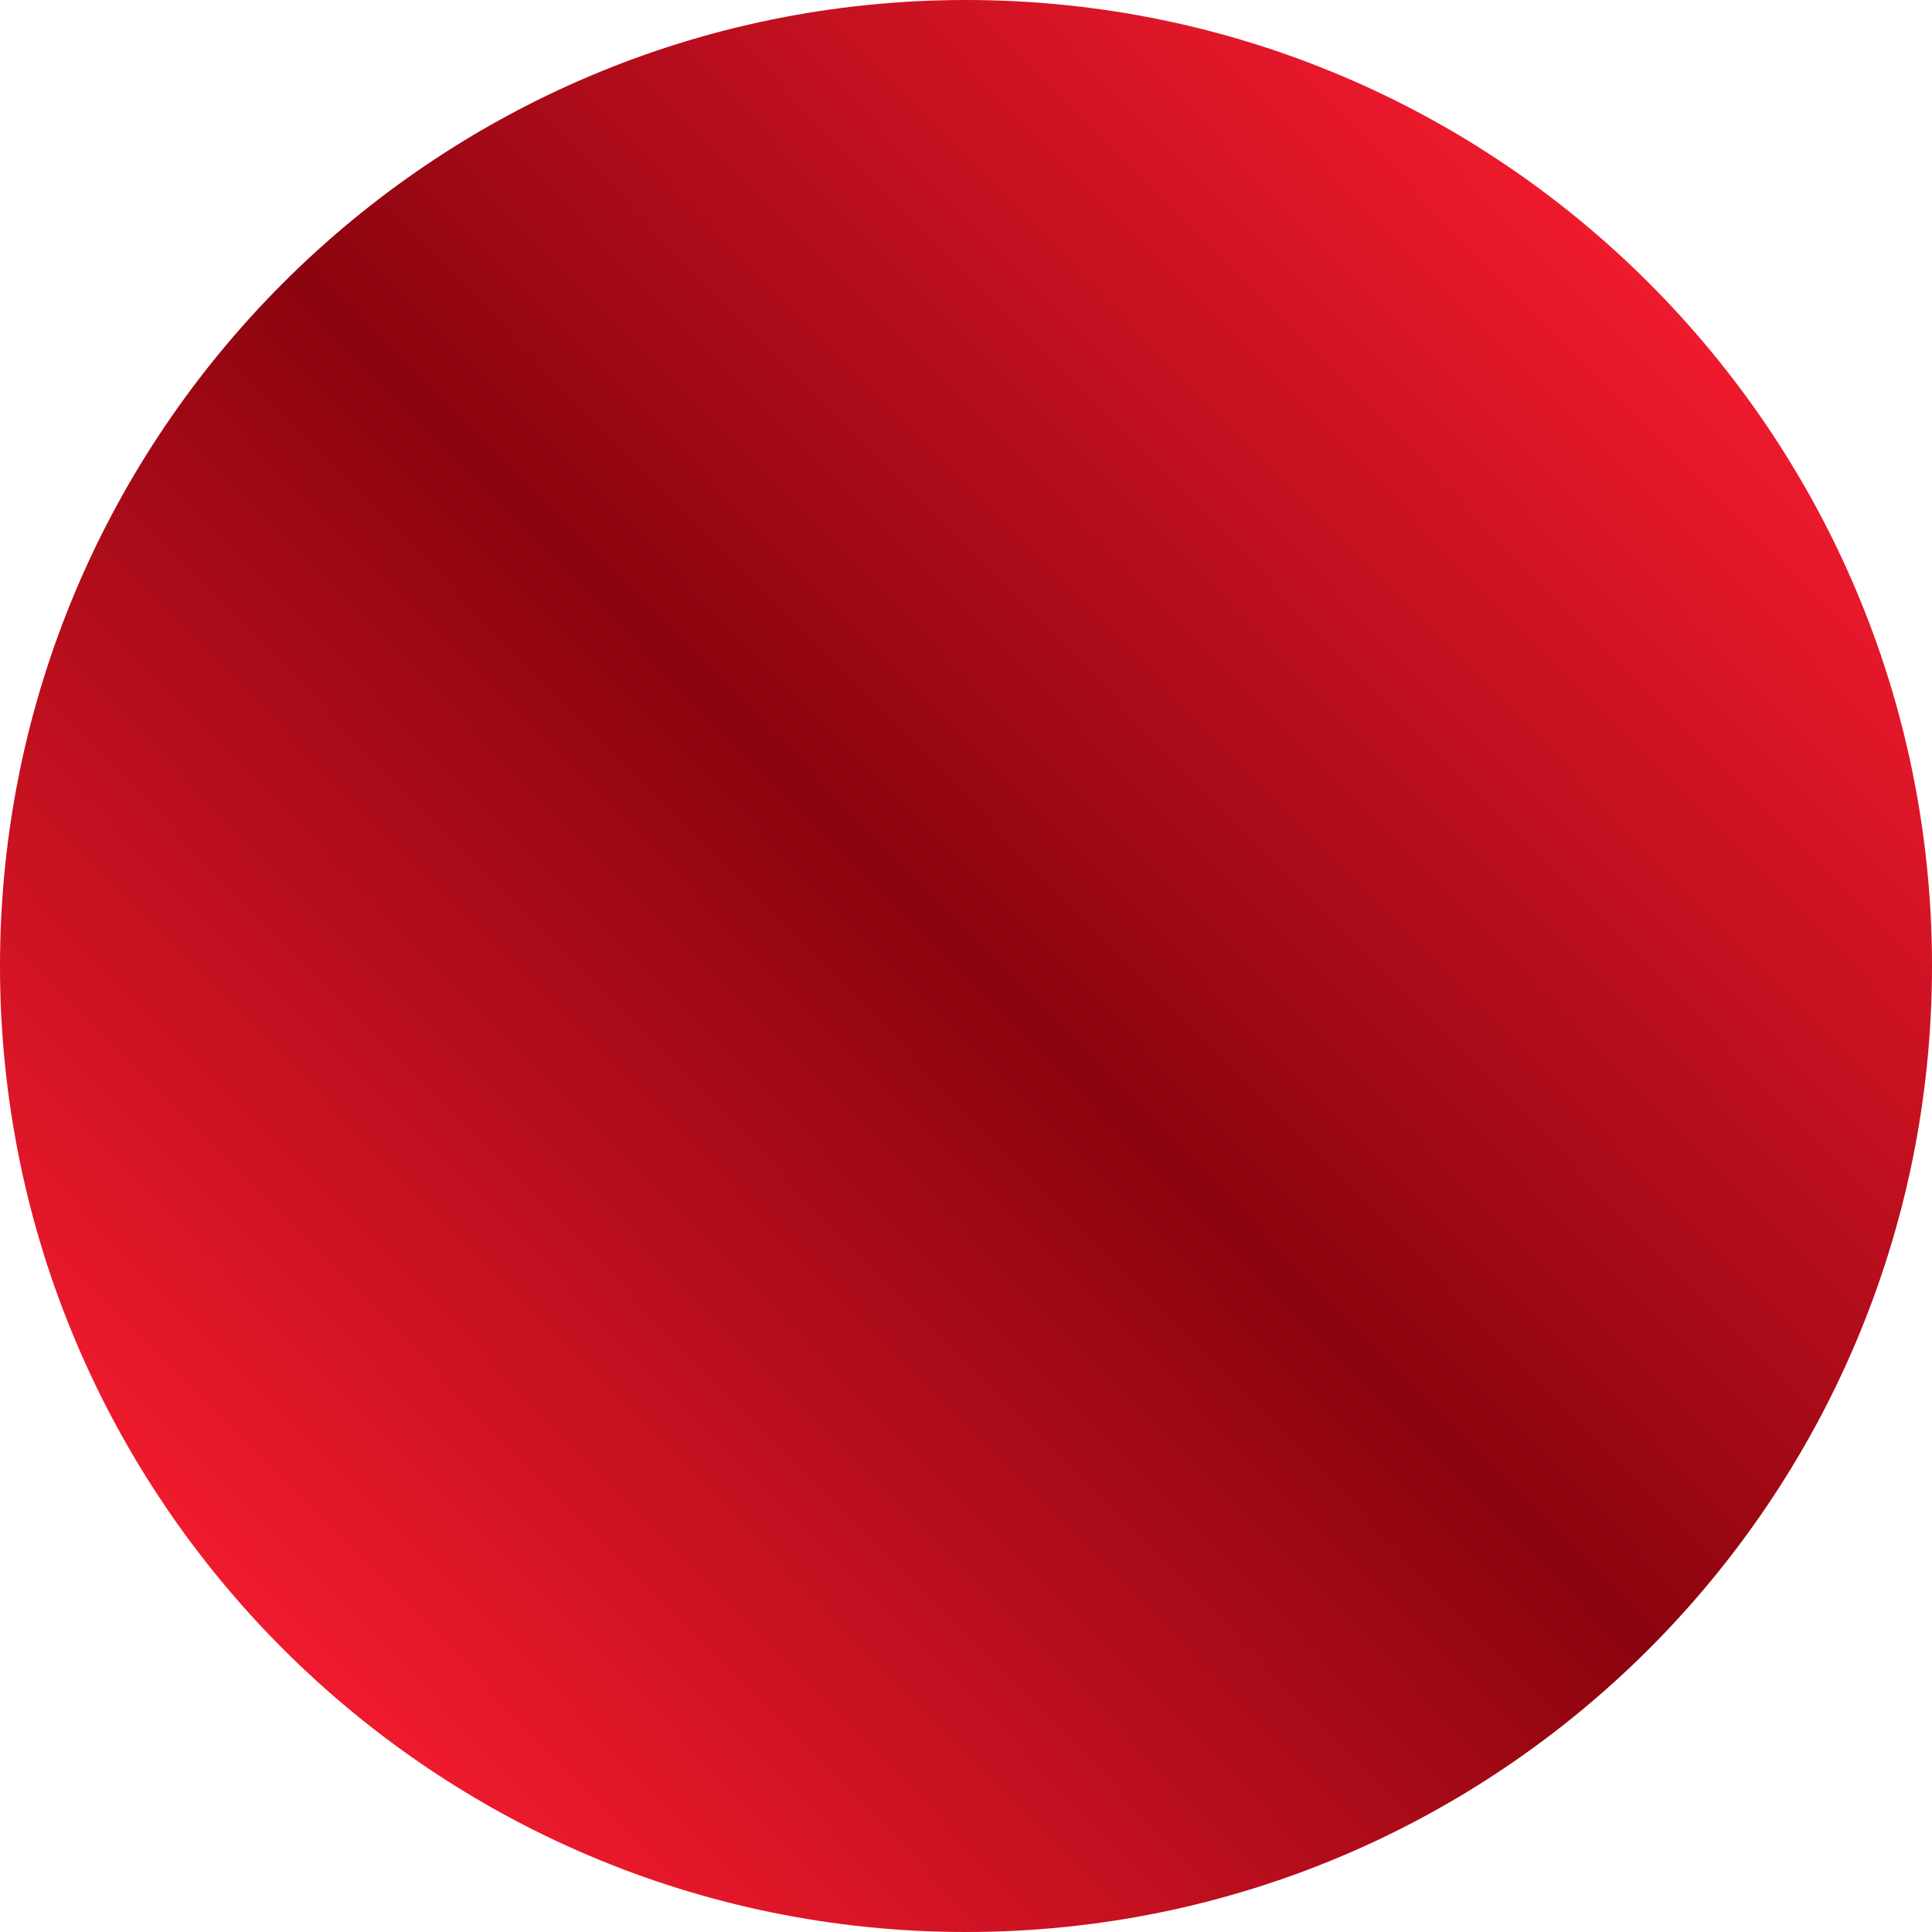
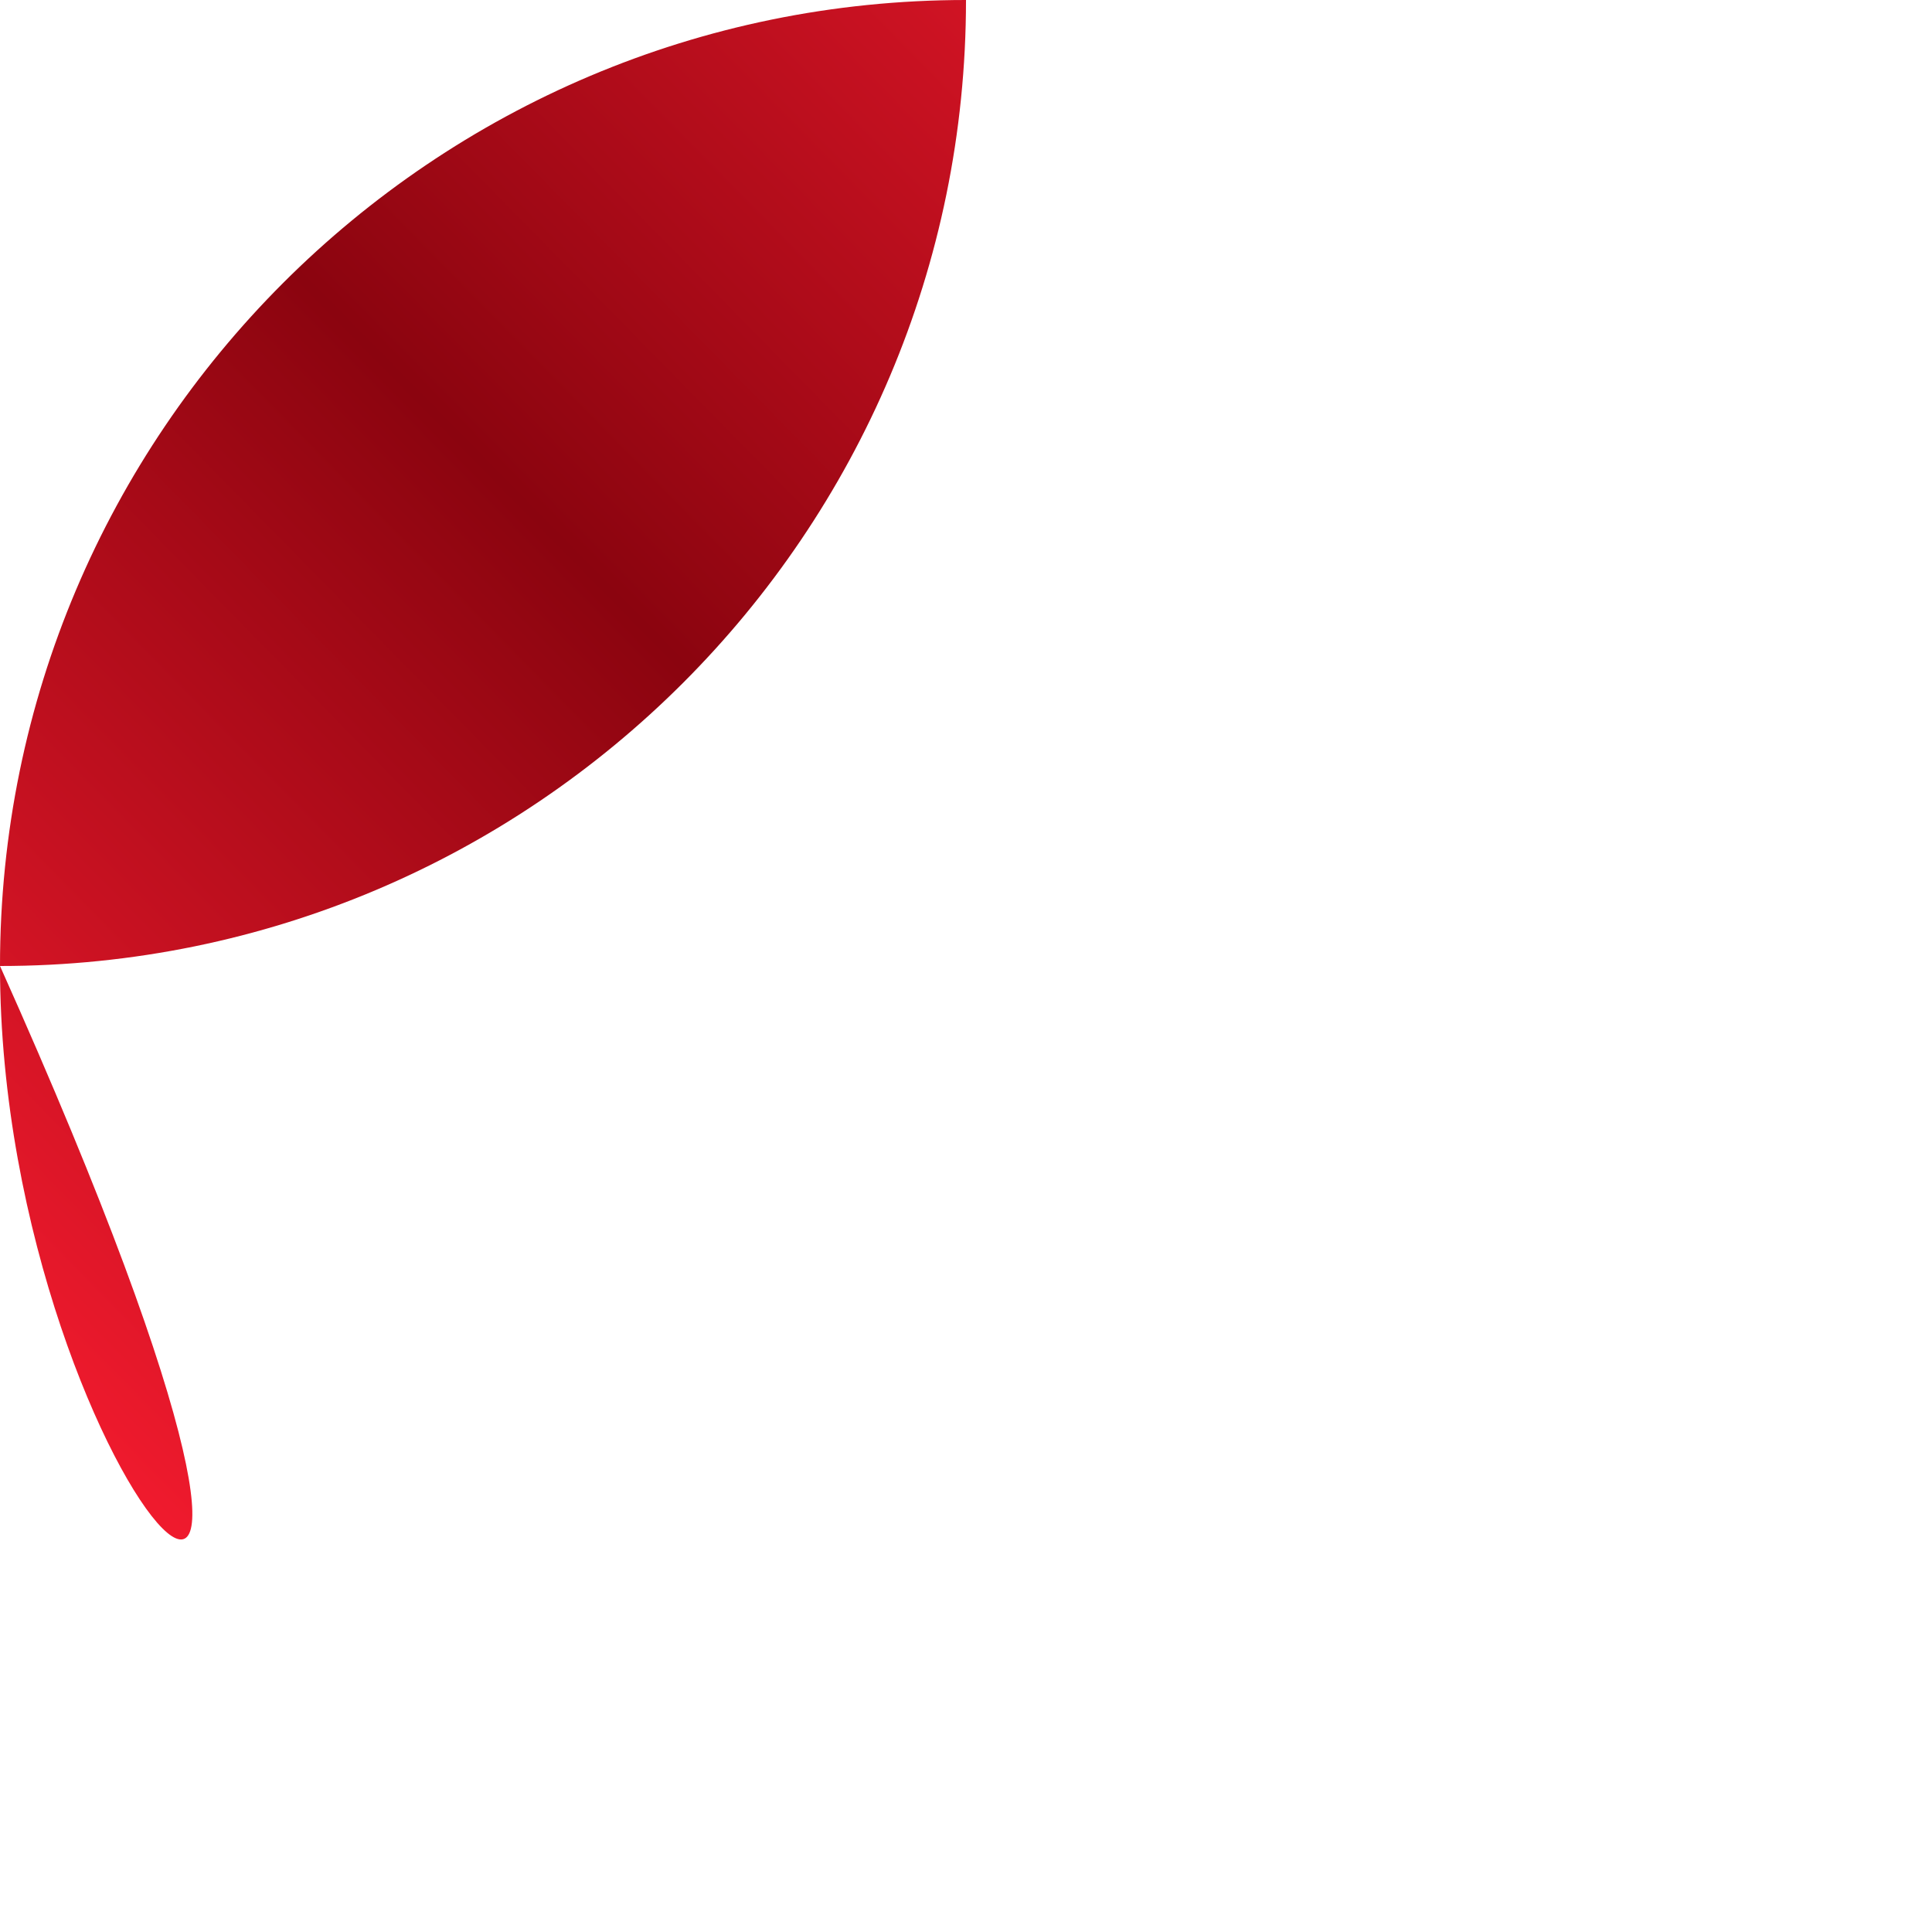
<svg xmlns="http://www.w3.org/2000/svg" version="1.1" viewBox="0 0 25 25">
  <defs>
    <style>
      .cls-1 {
        fill: url(#linear-gradient);
      }
    </style>
    <linearGradient id="linear-gradient" x1="21.5" y1="22.9" x2="3.7" y2="5.4" gradientTransform="translate(0 26.6) scale(1 -1)" gradientUnits="userSpaceOnUse">
      <stop offset="0" stop-color="#ef1a2d" />
      <stop offset=".5" stop-color="#8b040f" />
      <stop offset="1" stop-color="#ef1a2d" />
    </linearGradient>
  </defs>
  <g>
    <g id="Layer_1">
-       <path class="cls-1" d="M12.5,0h0C19.4,0,25,5.6,25,12.5h0c0,6.9-5.6,12.5-12.5,12.5h0C5.6,25,0,19.4,0,12.5h0C0,5.6,5.6,0,12.5,0Z" />
+       <path class="cls-1" d="M12.5,0h0h0c0,6.9-5.6,12.5-12.5,12.5h0C5.6,25,0,19.4,0,12.5h0C0,5.6,5.6,0,12.5,0Z" />
    </g>
  </g>
</svg>